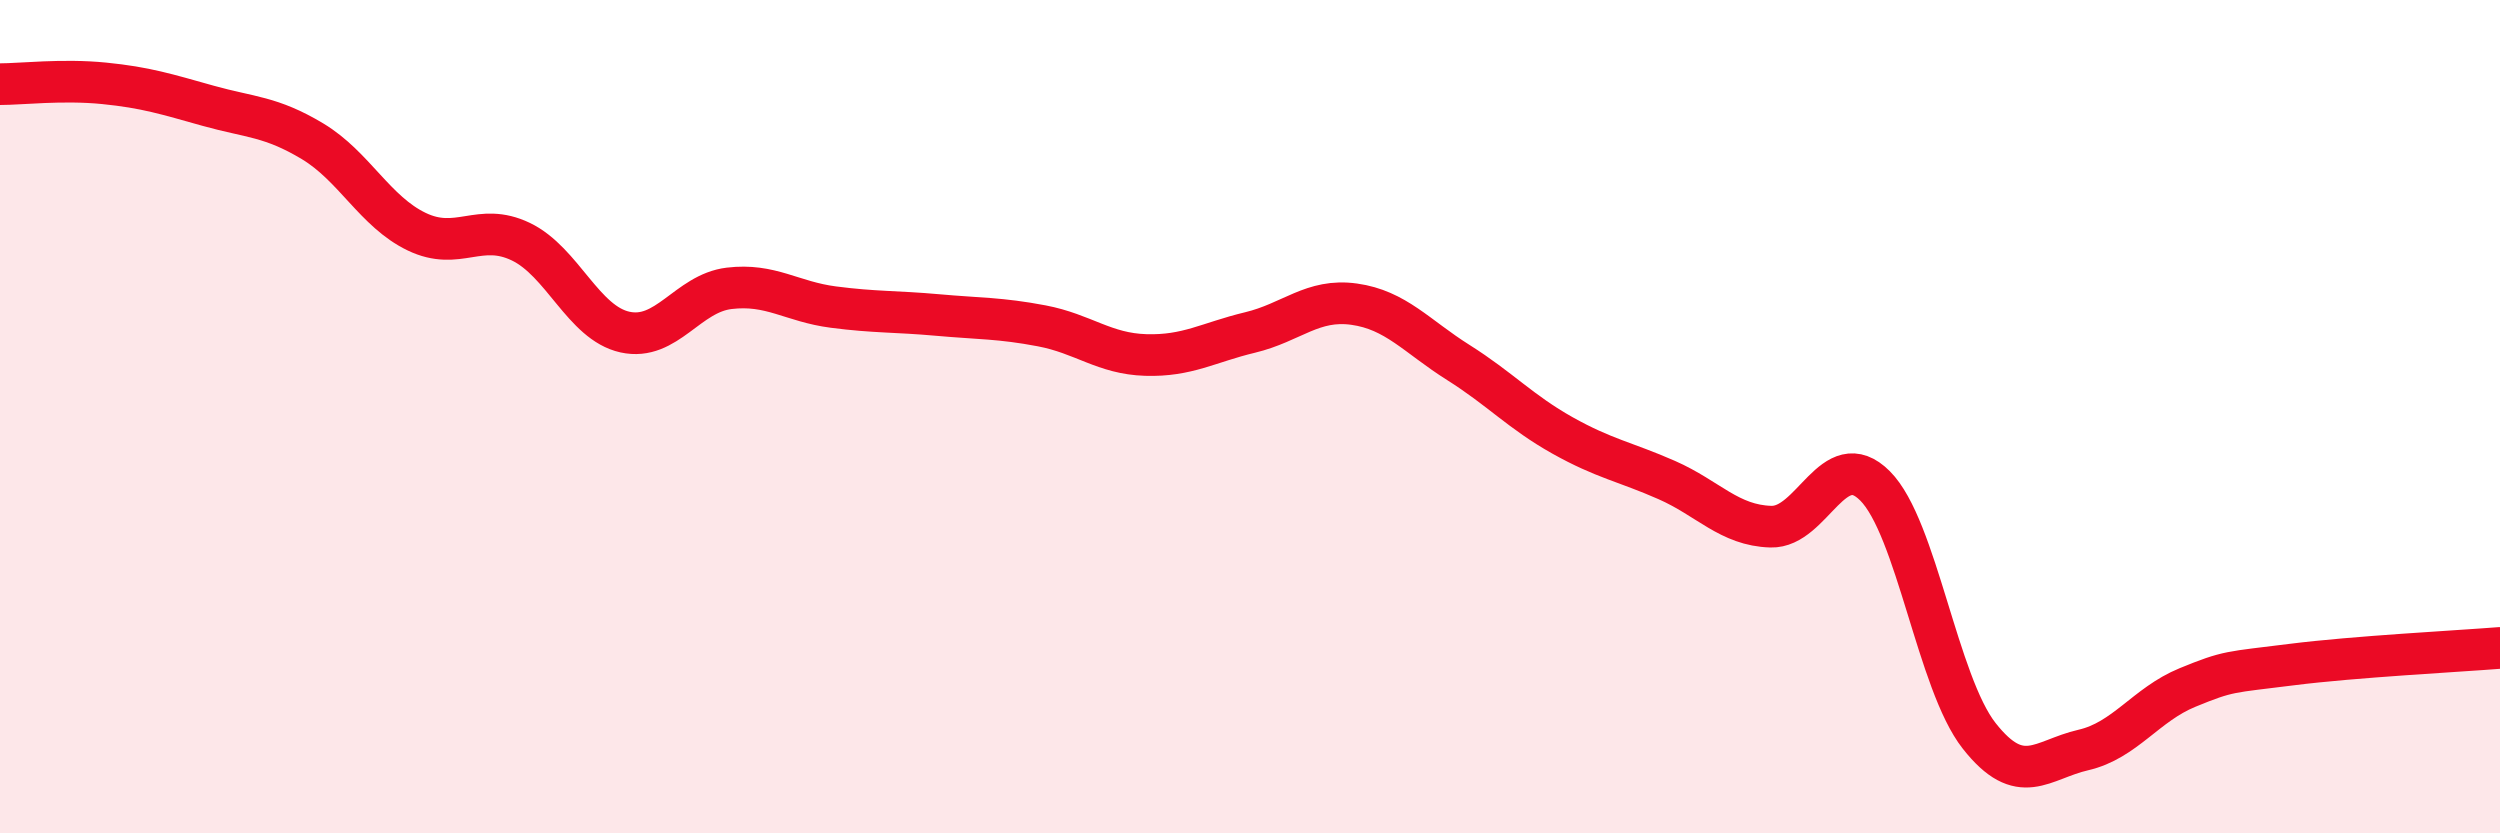
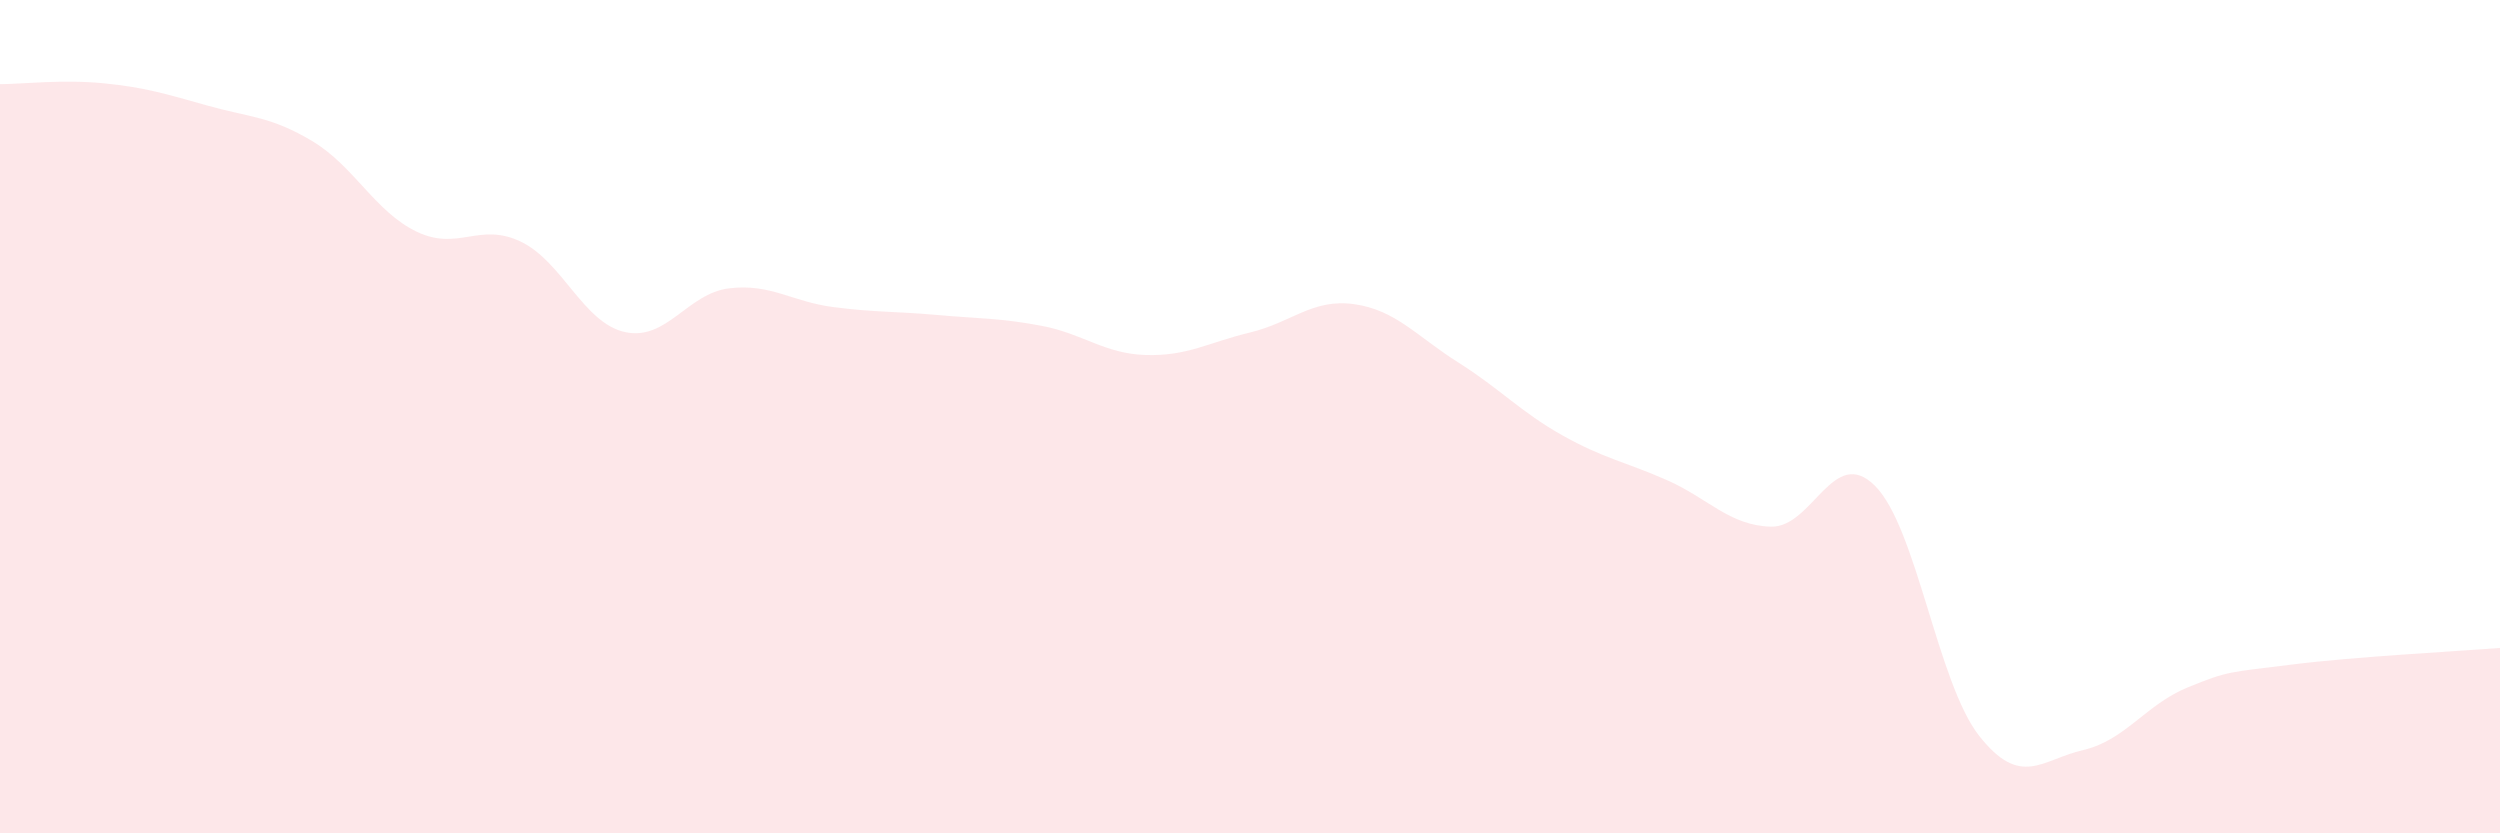
<svg xmlns="http://www.w3.org/2000/svg" width="60" height="20" viewBox="0 0 60 20">
  <path d="M 0,2.02 C 0.5,2.02 1.5,1.9 2.5,2 C 3.5,2.1 4,2.26 5,2.54 C 6,2.82 6.5,2.79 7.5,3.39 C 8.5,3.99 9,5.08 10,5.56 C 11,6.04 11.5,5.32 12.5,5.8 C 13.5,6.28 14,7.75 15,7.97 C 16,8.19 16.5,7.04 17.5,6.92 C 18.5,6.8 19,7.24 20,7.37 C 21,7.5 21.5,7.47 22.5,7.56 C 23.5,7.65 24,7.63 25,7.82 C 26,8.01 26.5,8.49 27.5,8.52 C 28.5,8.55 29,8.22 30,7.98 C 31,7.74 31.5,7.16 32.5,7.3 C 33.5,7.44 34,8.07 35,8.7 C 36,9.33 36.5,9.89 37.5,10.45 C 38.5,11.01 39,11.08 40,11.52 C 41,11.96 41.5,12.61 42.5,12.64 C 43.5,12.67 44,10.66 45,11.66 C 46,12.66 46.5,16.39 47.5,17.66 C 48.5,18.93 49,18.23 50,18 C 51,17.77 51.5,16.91 52.5,16.5 C 53.5,16.09 53.5,16.14 55,15.95 C 56.5,15.76 59,15.63 60,15.55L60 20L0 20Z" fill="#EB0A25" opacity="0.1" stroke-linecap="round" stroke-linejoin="round" />
-   <path d="M 0,2.02 C 0.5,2.02 1.5,1.9 2.5,2 C 3.5,2.1 4,2.26 5,2.54 C 6,2.82 6.5,2.79 7.5,3.39 C 8.5,3.99 9,5.08 10,5.56 C 11,6.04 11.5,5.32 12.5,5.8 C 13.5,6.28 14,7.75 15,7.97 C 16,8.19 16.5,7.04 17.5,6.92 C 18.5,6.8 19,7.24 20,7.37 C 21,7.5 21.5,7.47 22.5,7.56 C 23.5,7.65 24,7.63 25,7.82 C 26,8.01 26.5,8.49 27.5,8.52 C 28.5,8.55 29,8.22 30,7.98 C 31,7.74 31.5,7.16 32.5,7.3 C 33.5,7.44 34,8.07 35,8.7 C 36,9.33 36.5,9.89 37.5,10.45 C 38.5,11.01 39,11.08 40,11.52 C 41,11.96 41.5,12.61 42.5,12.64 C 43.5,12.67 44,10.66 45,11.66 C 46,12.66 46.5,16.39 47.5,17.66 C 48.5,18.93 49,18.23 50,18 C 51,17.77 51.5,16.91 52.5,16.5 C 53.5,16.09 53.5,16.14 55,15.95 C 56.5,15.76 59,15.63 60,15.55" stroke="#EB0A25" stroke-width="1" fill="none" stroke-linecap="round" stroke-linejoin="round" />
</svg>